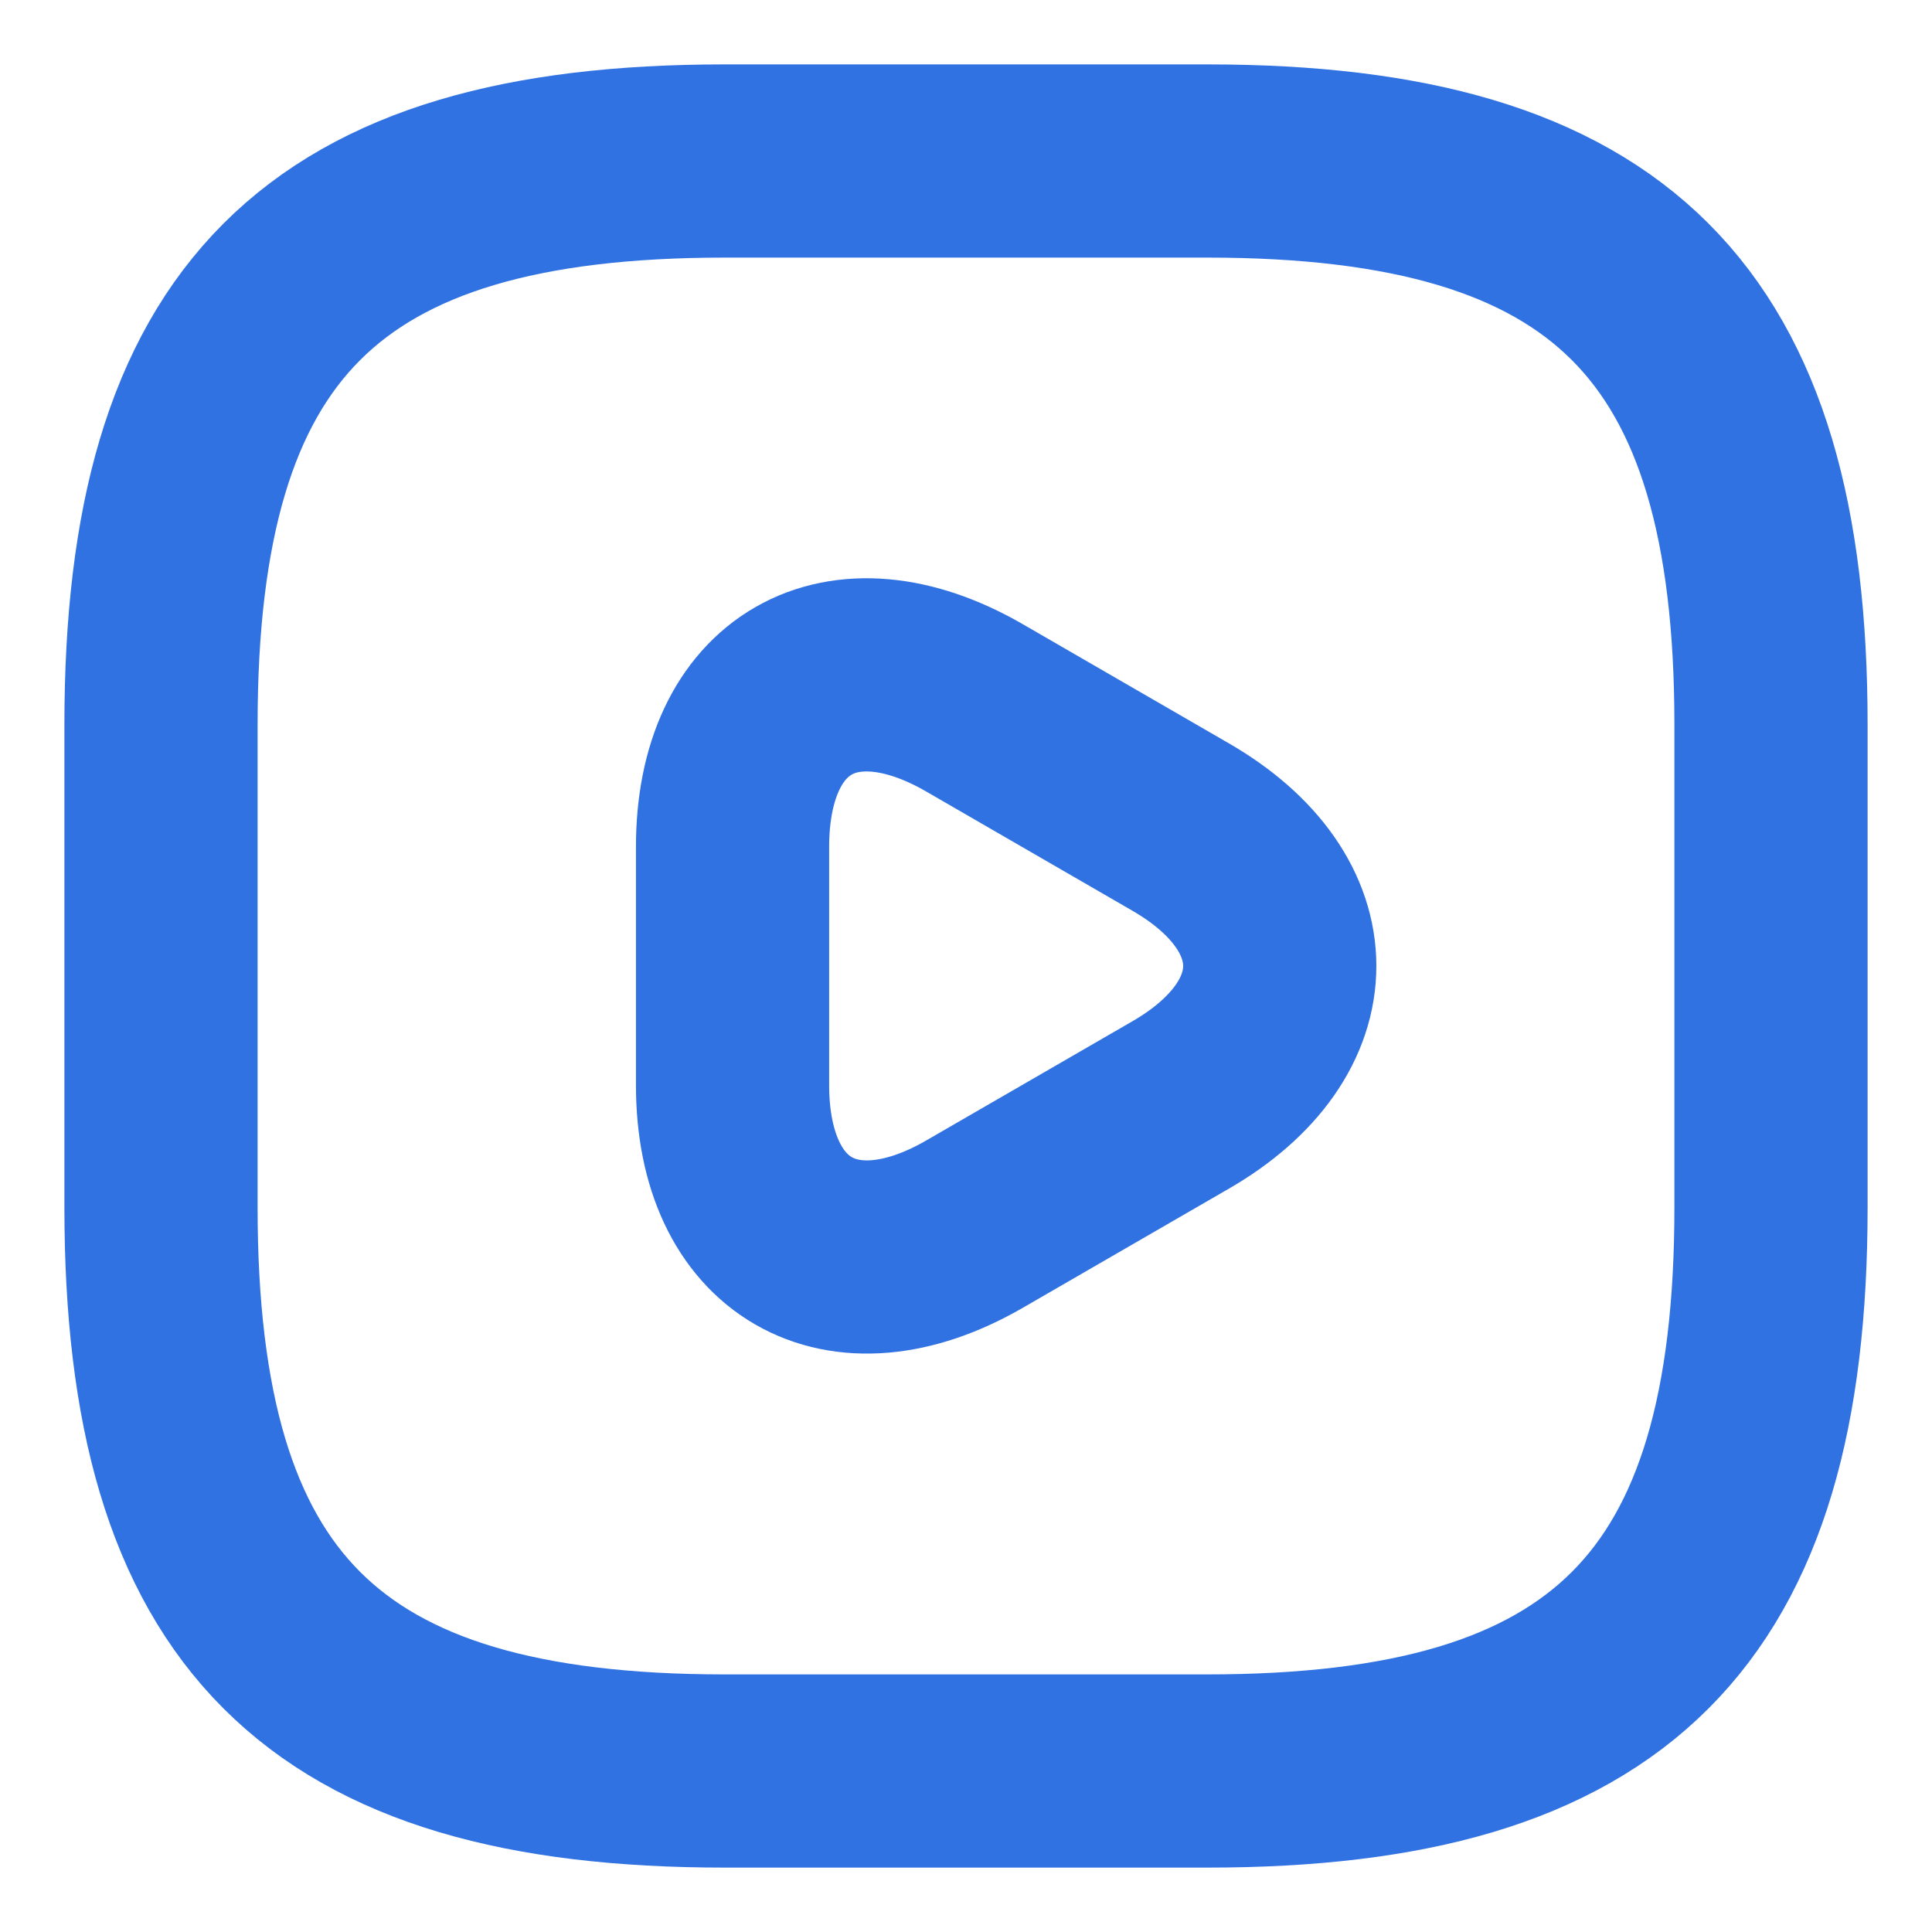
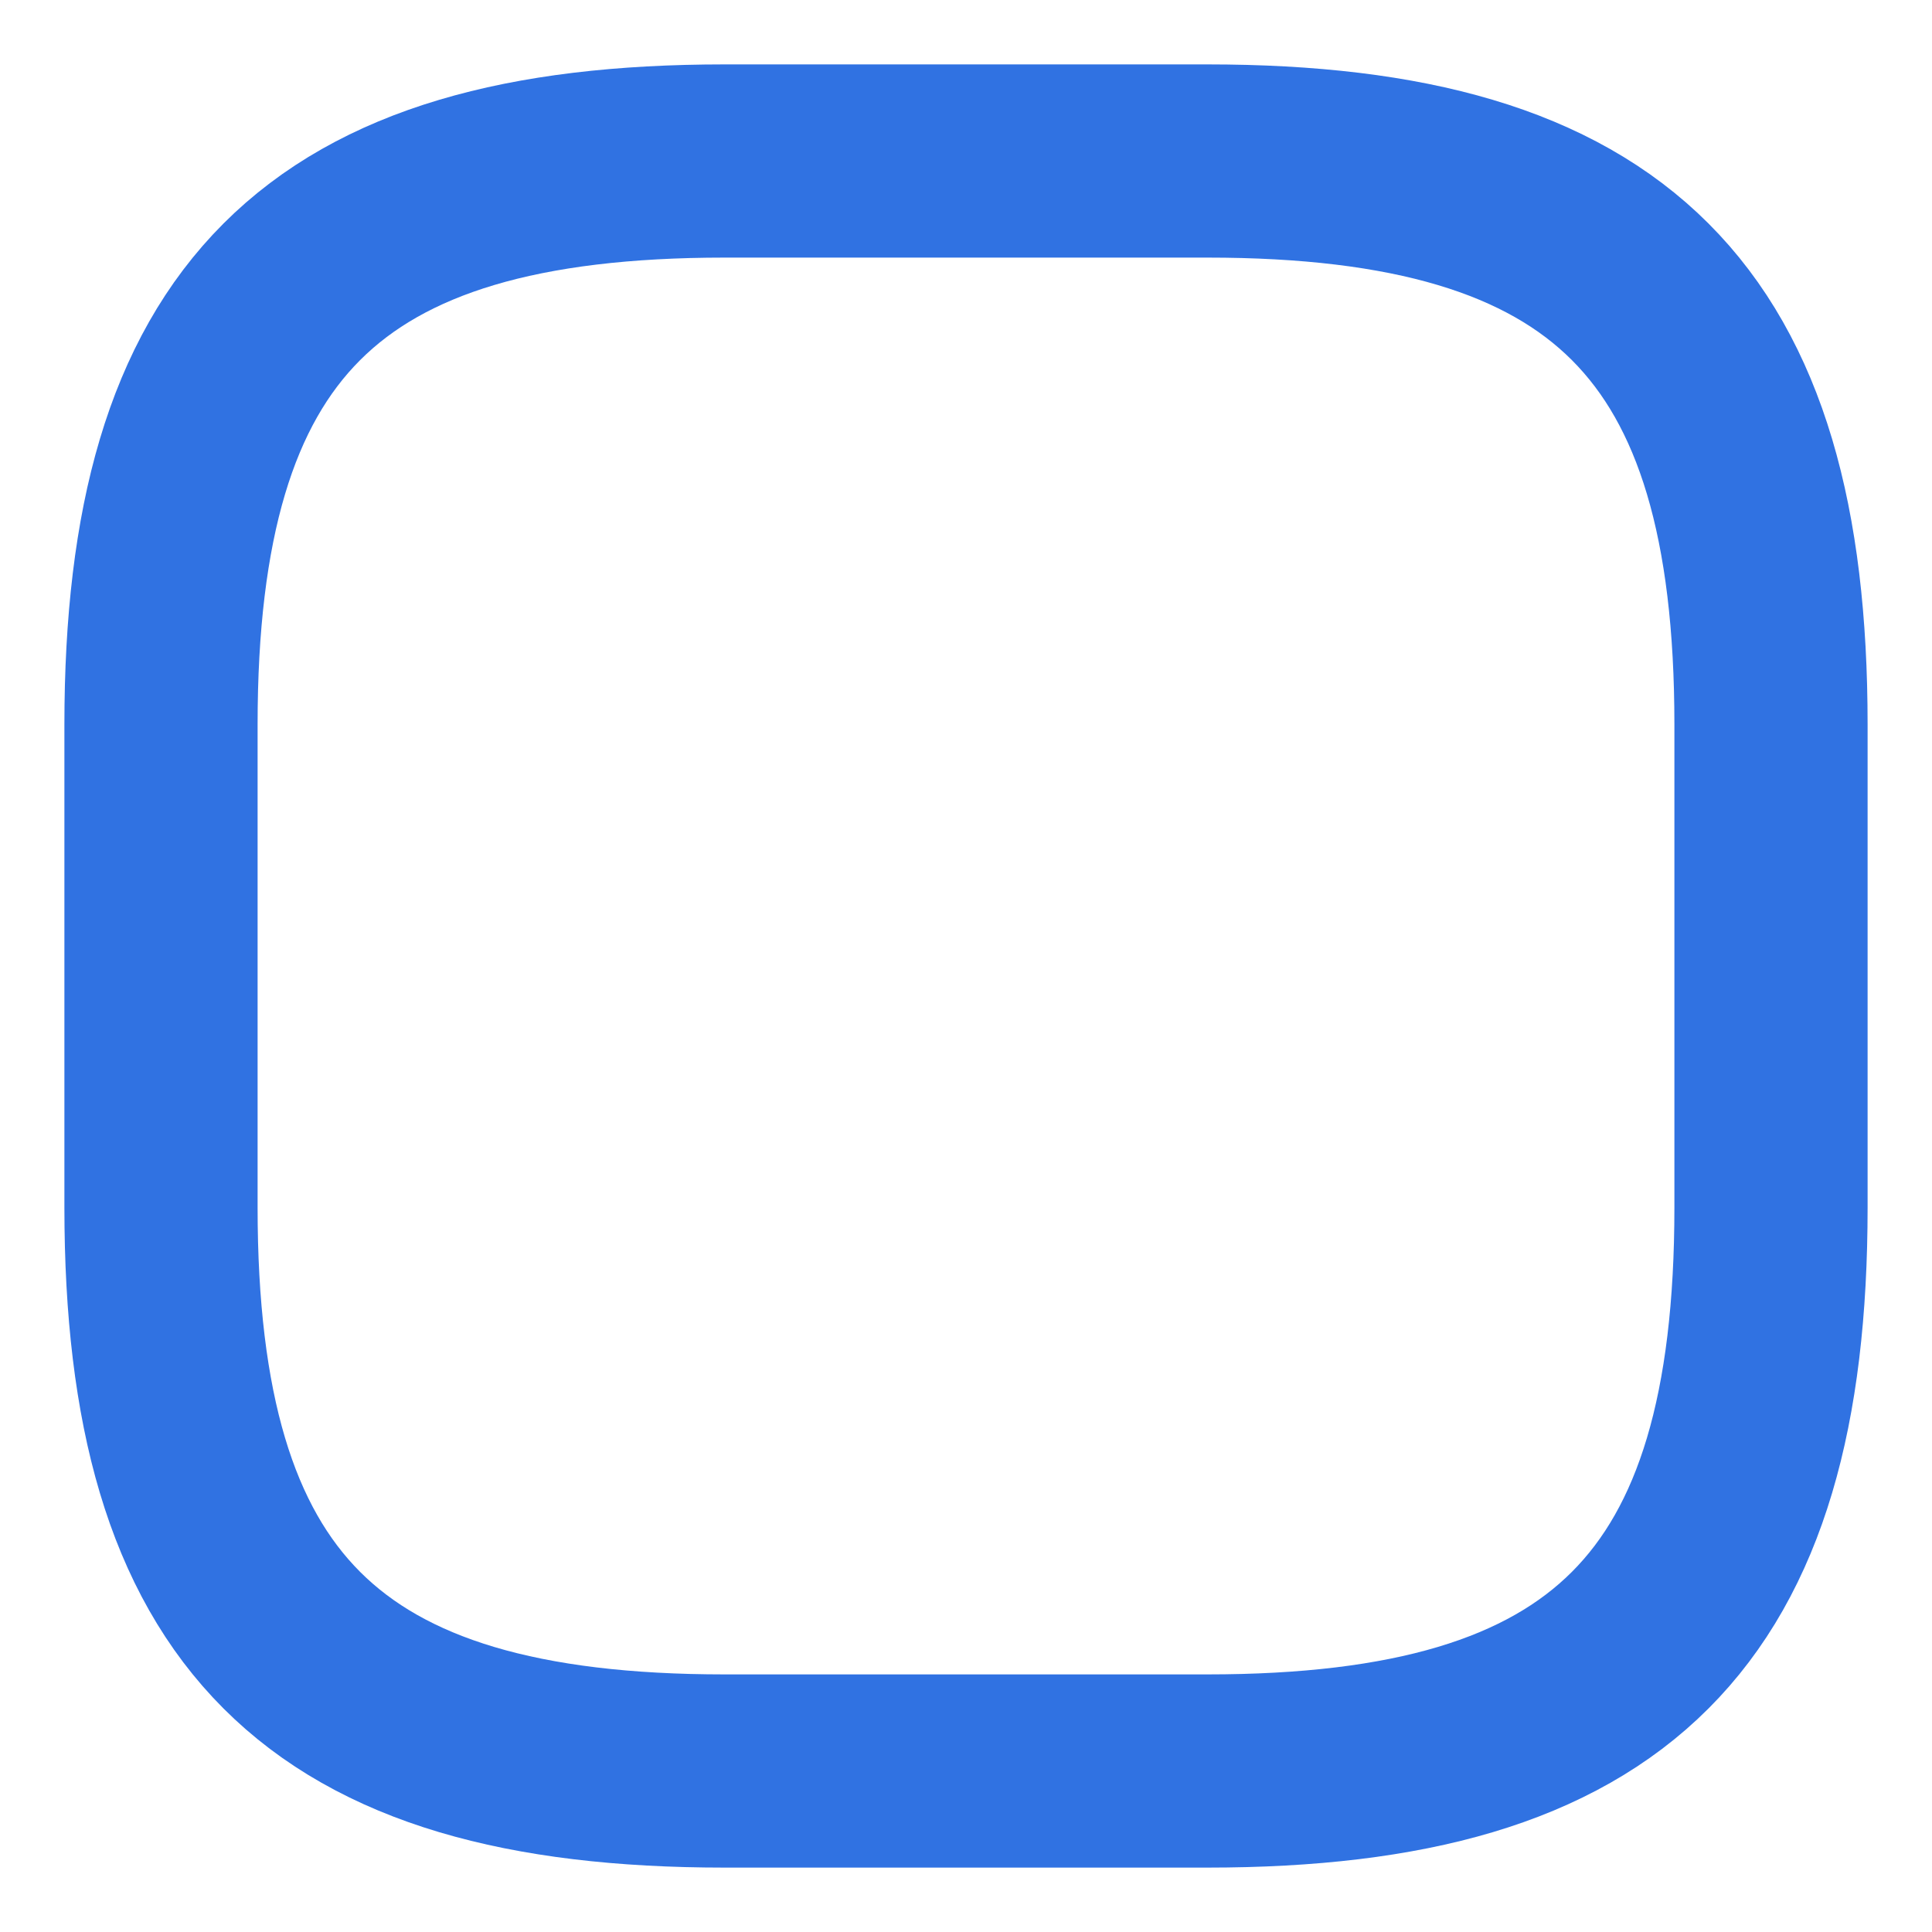
<svg xmlns="http://www.w3.org/2000/svg" width="256px" height="256px" viewBox="0 0 24.00 24.00" fill="none" stroke="#3072e2">
  <g id="SVGRepo_bgCarrier" stroke-width="0" />
  <g id="SVGRepo_tracerCarrier" stroke-linecap="round" stroke-linejoin="round" />
  <g id="SVGRepo_iconCarrier">
    <path d="M9 22H15C20 22 22 20 22 15V9C22 4 20 2 15 2H9C4 2 2 4 2 9V15C2 20 4 22 9 22Z" stroke="#3072e2" stroke-width="2.4" stroke-linecap="round" stroke-linejoin="round" />
-     <path d="M9.1 12V10.52C9.1 8.61 10.45 7.84 12.1 8.79L13.38 9.53L14.66 10.27C16.31 11.22 16.31 12.78 14.66 13.73L13.38 14.47L12.1 15.21C10.45 16.16 9.1 15.38 9.1 13.48V12Z" stroke="#3072e2" stroke-width="2.4" stroke-miterlimit="10" stroke-linecap="round" stroke-linejoin="round" />
  </g>
</svg>